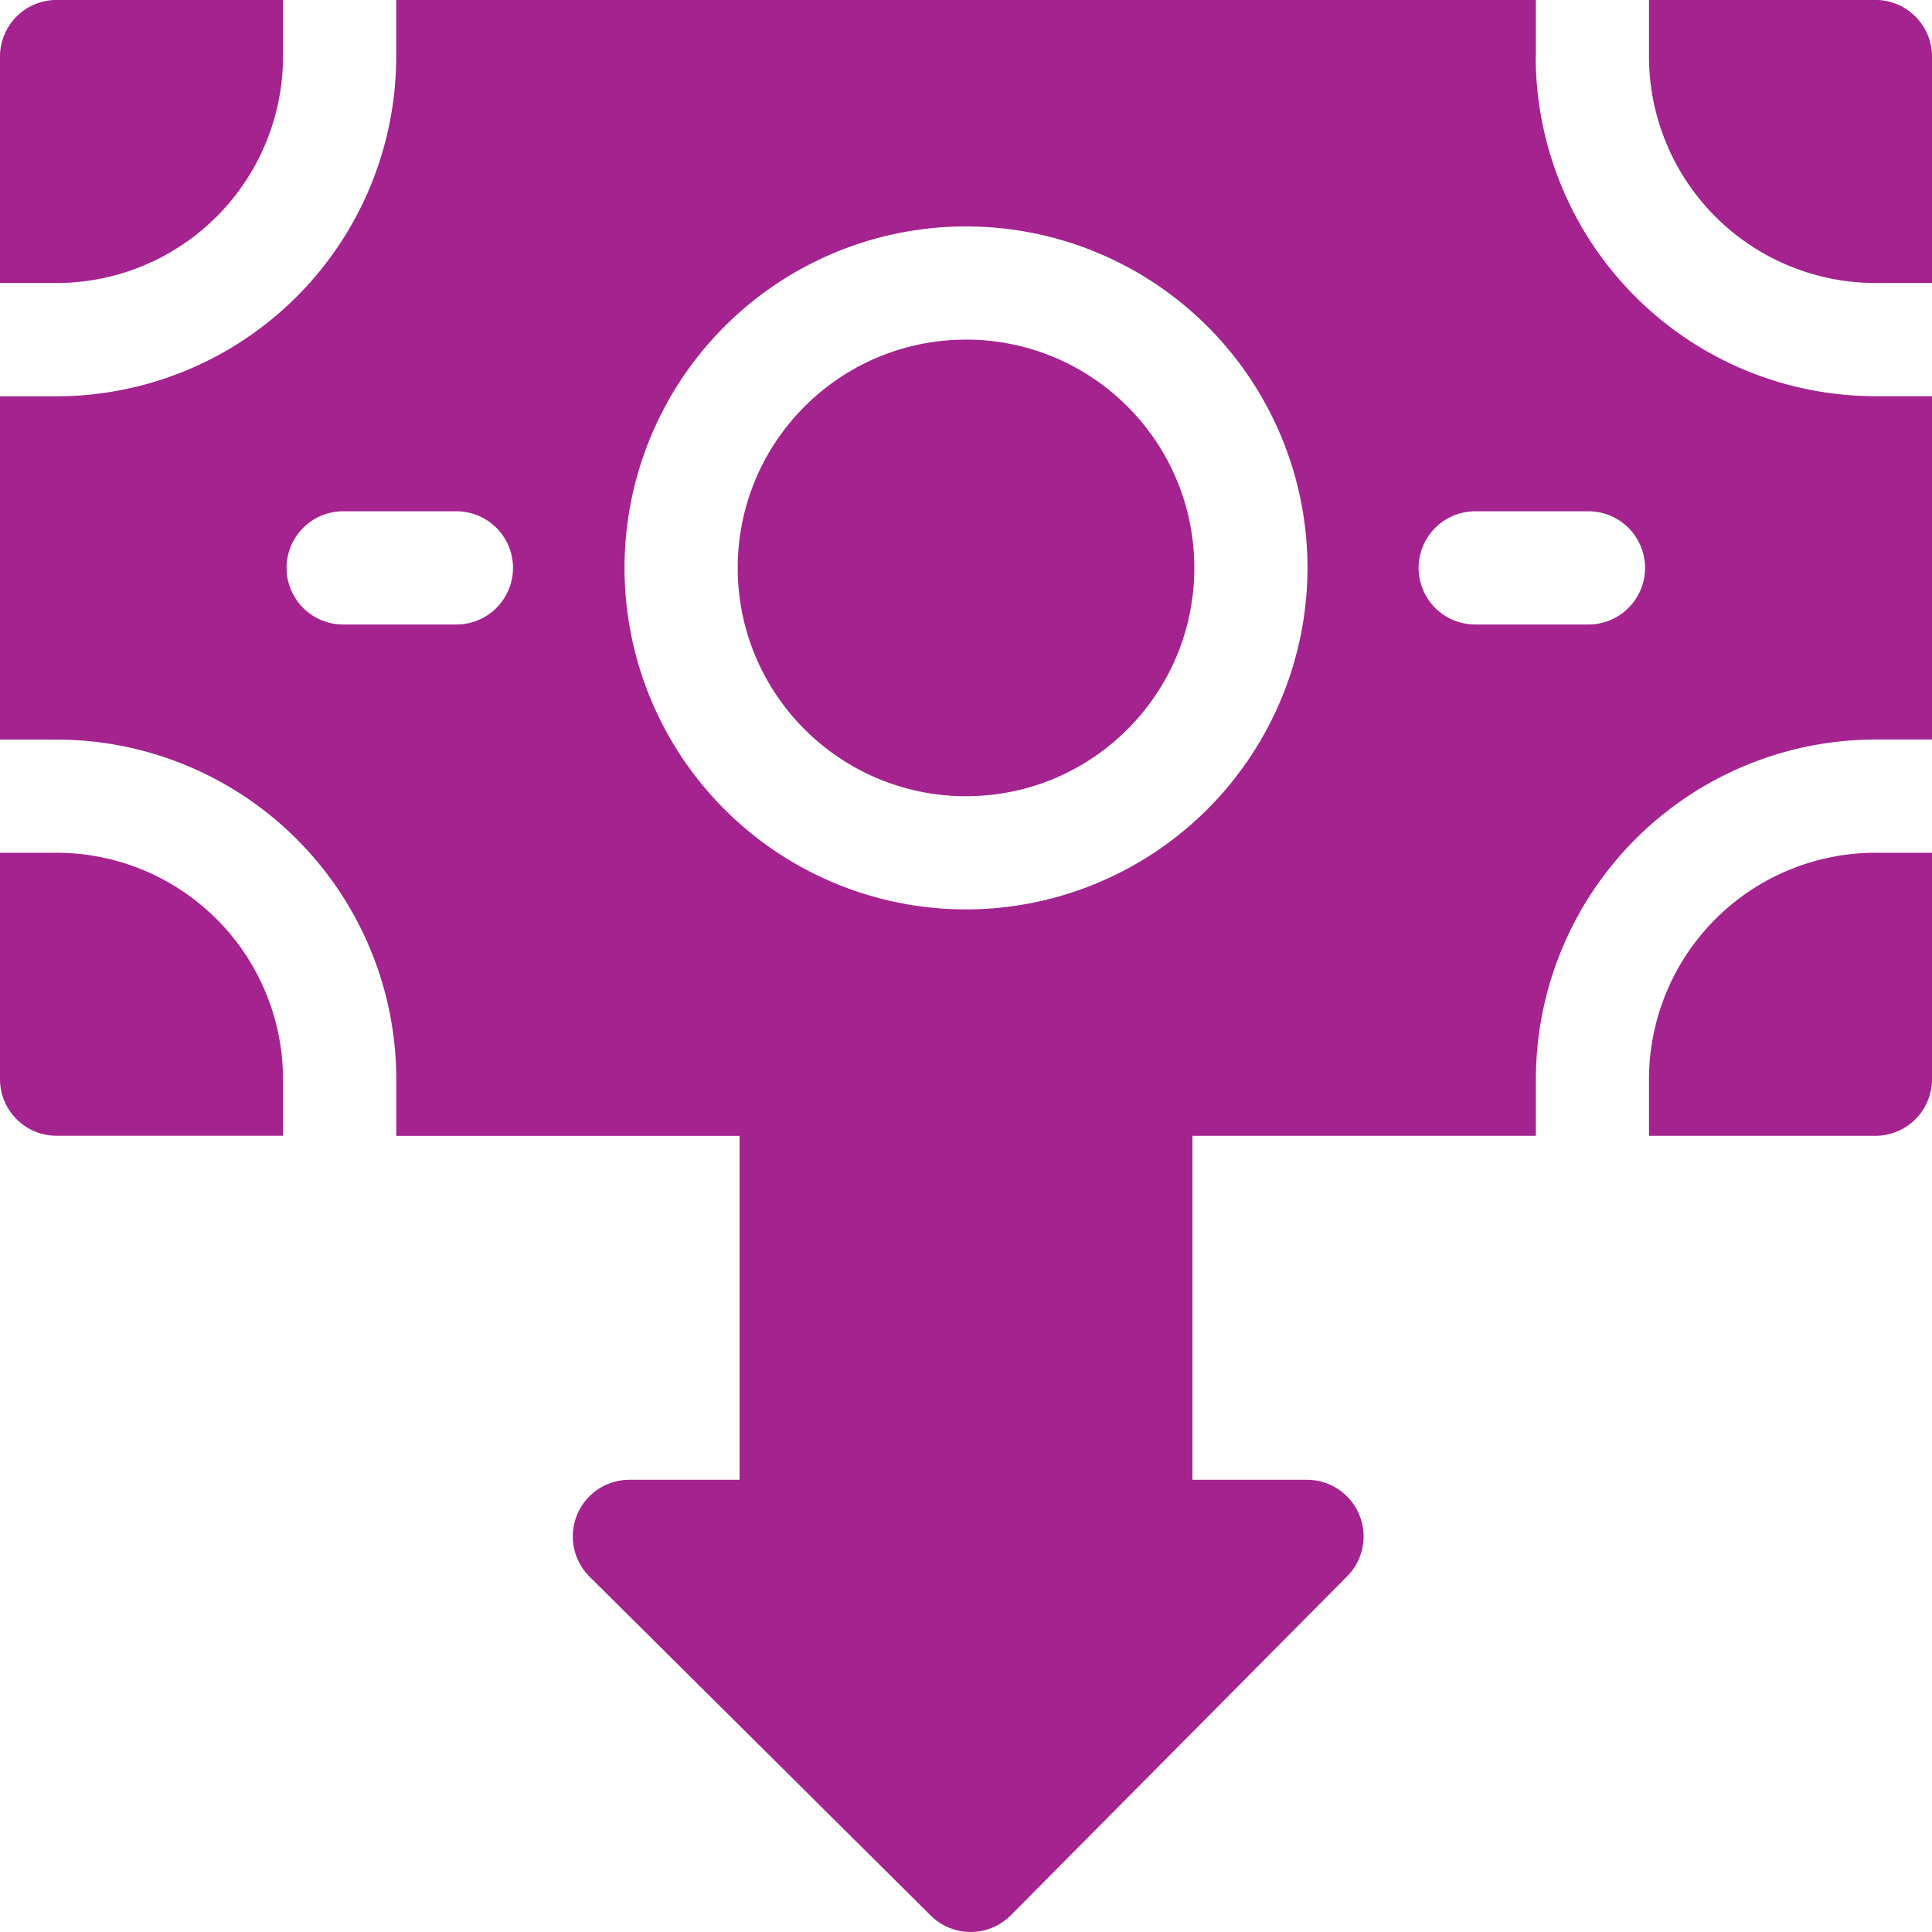
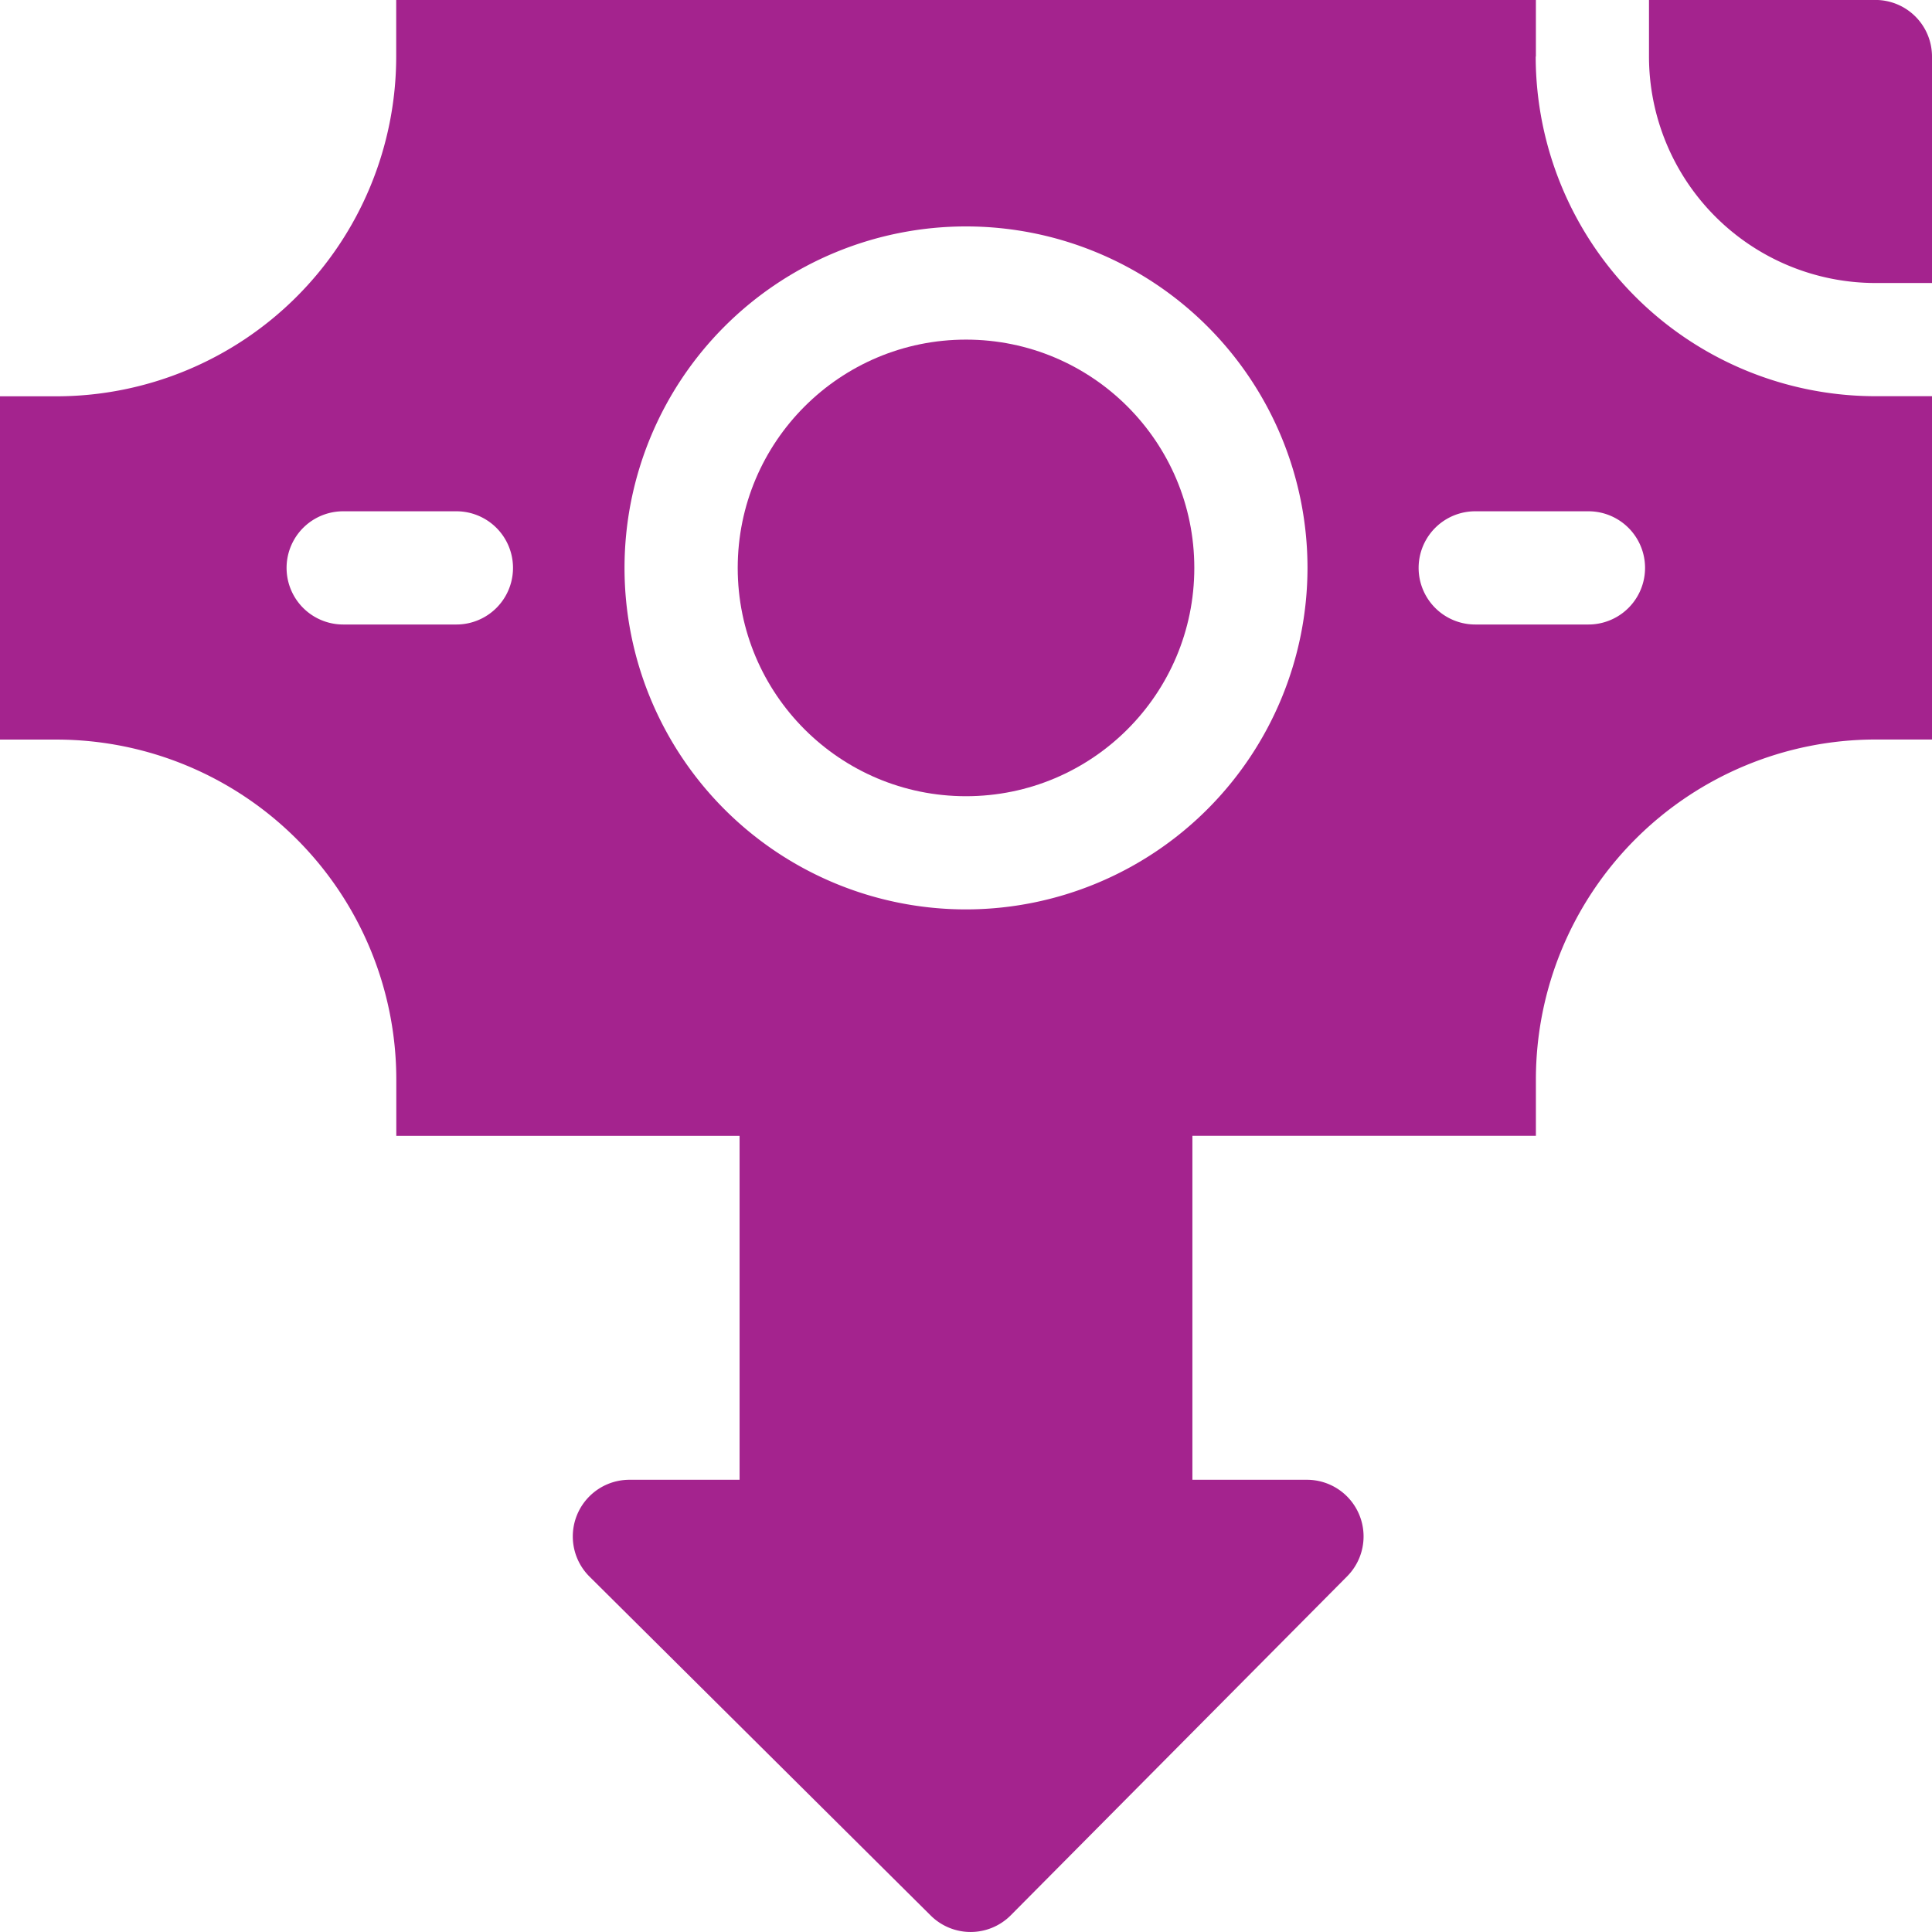
<svg xmlns="http://www.w3.org/2000/svg" width="79.625" height="79.624" viewBox="0 0 79.625 79.624">
  <defs>
    <style>.a{fill:#a4238e;}</style>
  </defs>
-   <path class="a" d="M11.664,2.335V0H2.333A2.333,2.333,0,0,0,0,2.335v9.331H2.333A9.342,9.342,0,0,0,11.664,2.335Z" transform="translate(0 -0.002)" />
  <path class="a" d="M446.331,0H437V2.335a9.342,9.342,0,0,0,9.331,9.331h2.333V2.335A2.333,2.333,0,0,0,446.331,0Z" transform="translate(-369.039 -0.002)" />
-   <path class="a" d="M2.333,226H0v9.331a2.333,2.333,0,0,0,2.333,2.333h9.331v-2.333A9.342,9.342,0,0,0,2.333,226Z" transform="translate(0 -190.855)" />
  <circle class="a" cx="9.409" cy="9.409" r="9.409" transform="translate(30.404 13.997)" />
  <path class="a" d="M63.3,2.335V0H16.329V2.335a14.012,14.012,0,0,1-14,14H0V30.483H2.333a14.012,14.012,0,0,1,14,14v2.333H30.481V60.989H25.937a2.335,2.335,0,0,0-1.644,3.988L38.359,78.949a2.334,2.334,0,0,0,3.3-.012L55.524,64.965a2.335,2.335,0,0,0-1.656-3.976H49.143V46.813H63.3V44.48a14.012,14.012,0,0,1,14-14h2.333V16.331H77.292a14.013,14.013,0,0,1-14-14ZM18.81,25.74H14.144a2.333,2.333,0,0,1,0-4.666H18.81a2.333,2.333,0,0,1,0,4.666Zm21,11.742A14.074,14.074,0,1,1,53.887,23.407,14.09,14.09,0,0,1,39.812,37.482ZM65.465,25.74H60.8a2.333,2.333,0,1,1,0-4.666h4.666a2.333,2.333,0,0,1,0,4.666Z" transform="translate(0 -0.002)" />
-   <path class="a" d="M437,235.333v2.333h9.331a2.333,2.333,0,0,0,2.333-2.333V226h-2.333A9.342,9.342,0,0,0,437,235.333Z" transform="translate(-369.039 -190.855)" />
</svg>